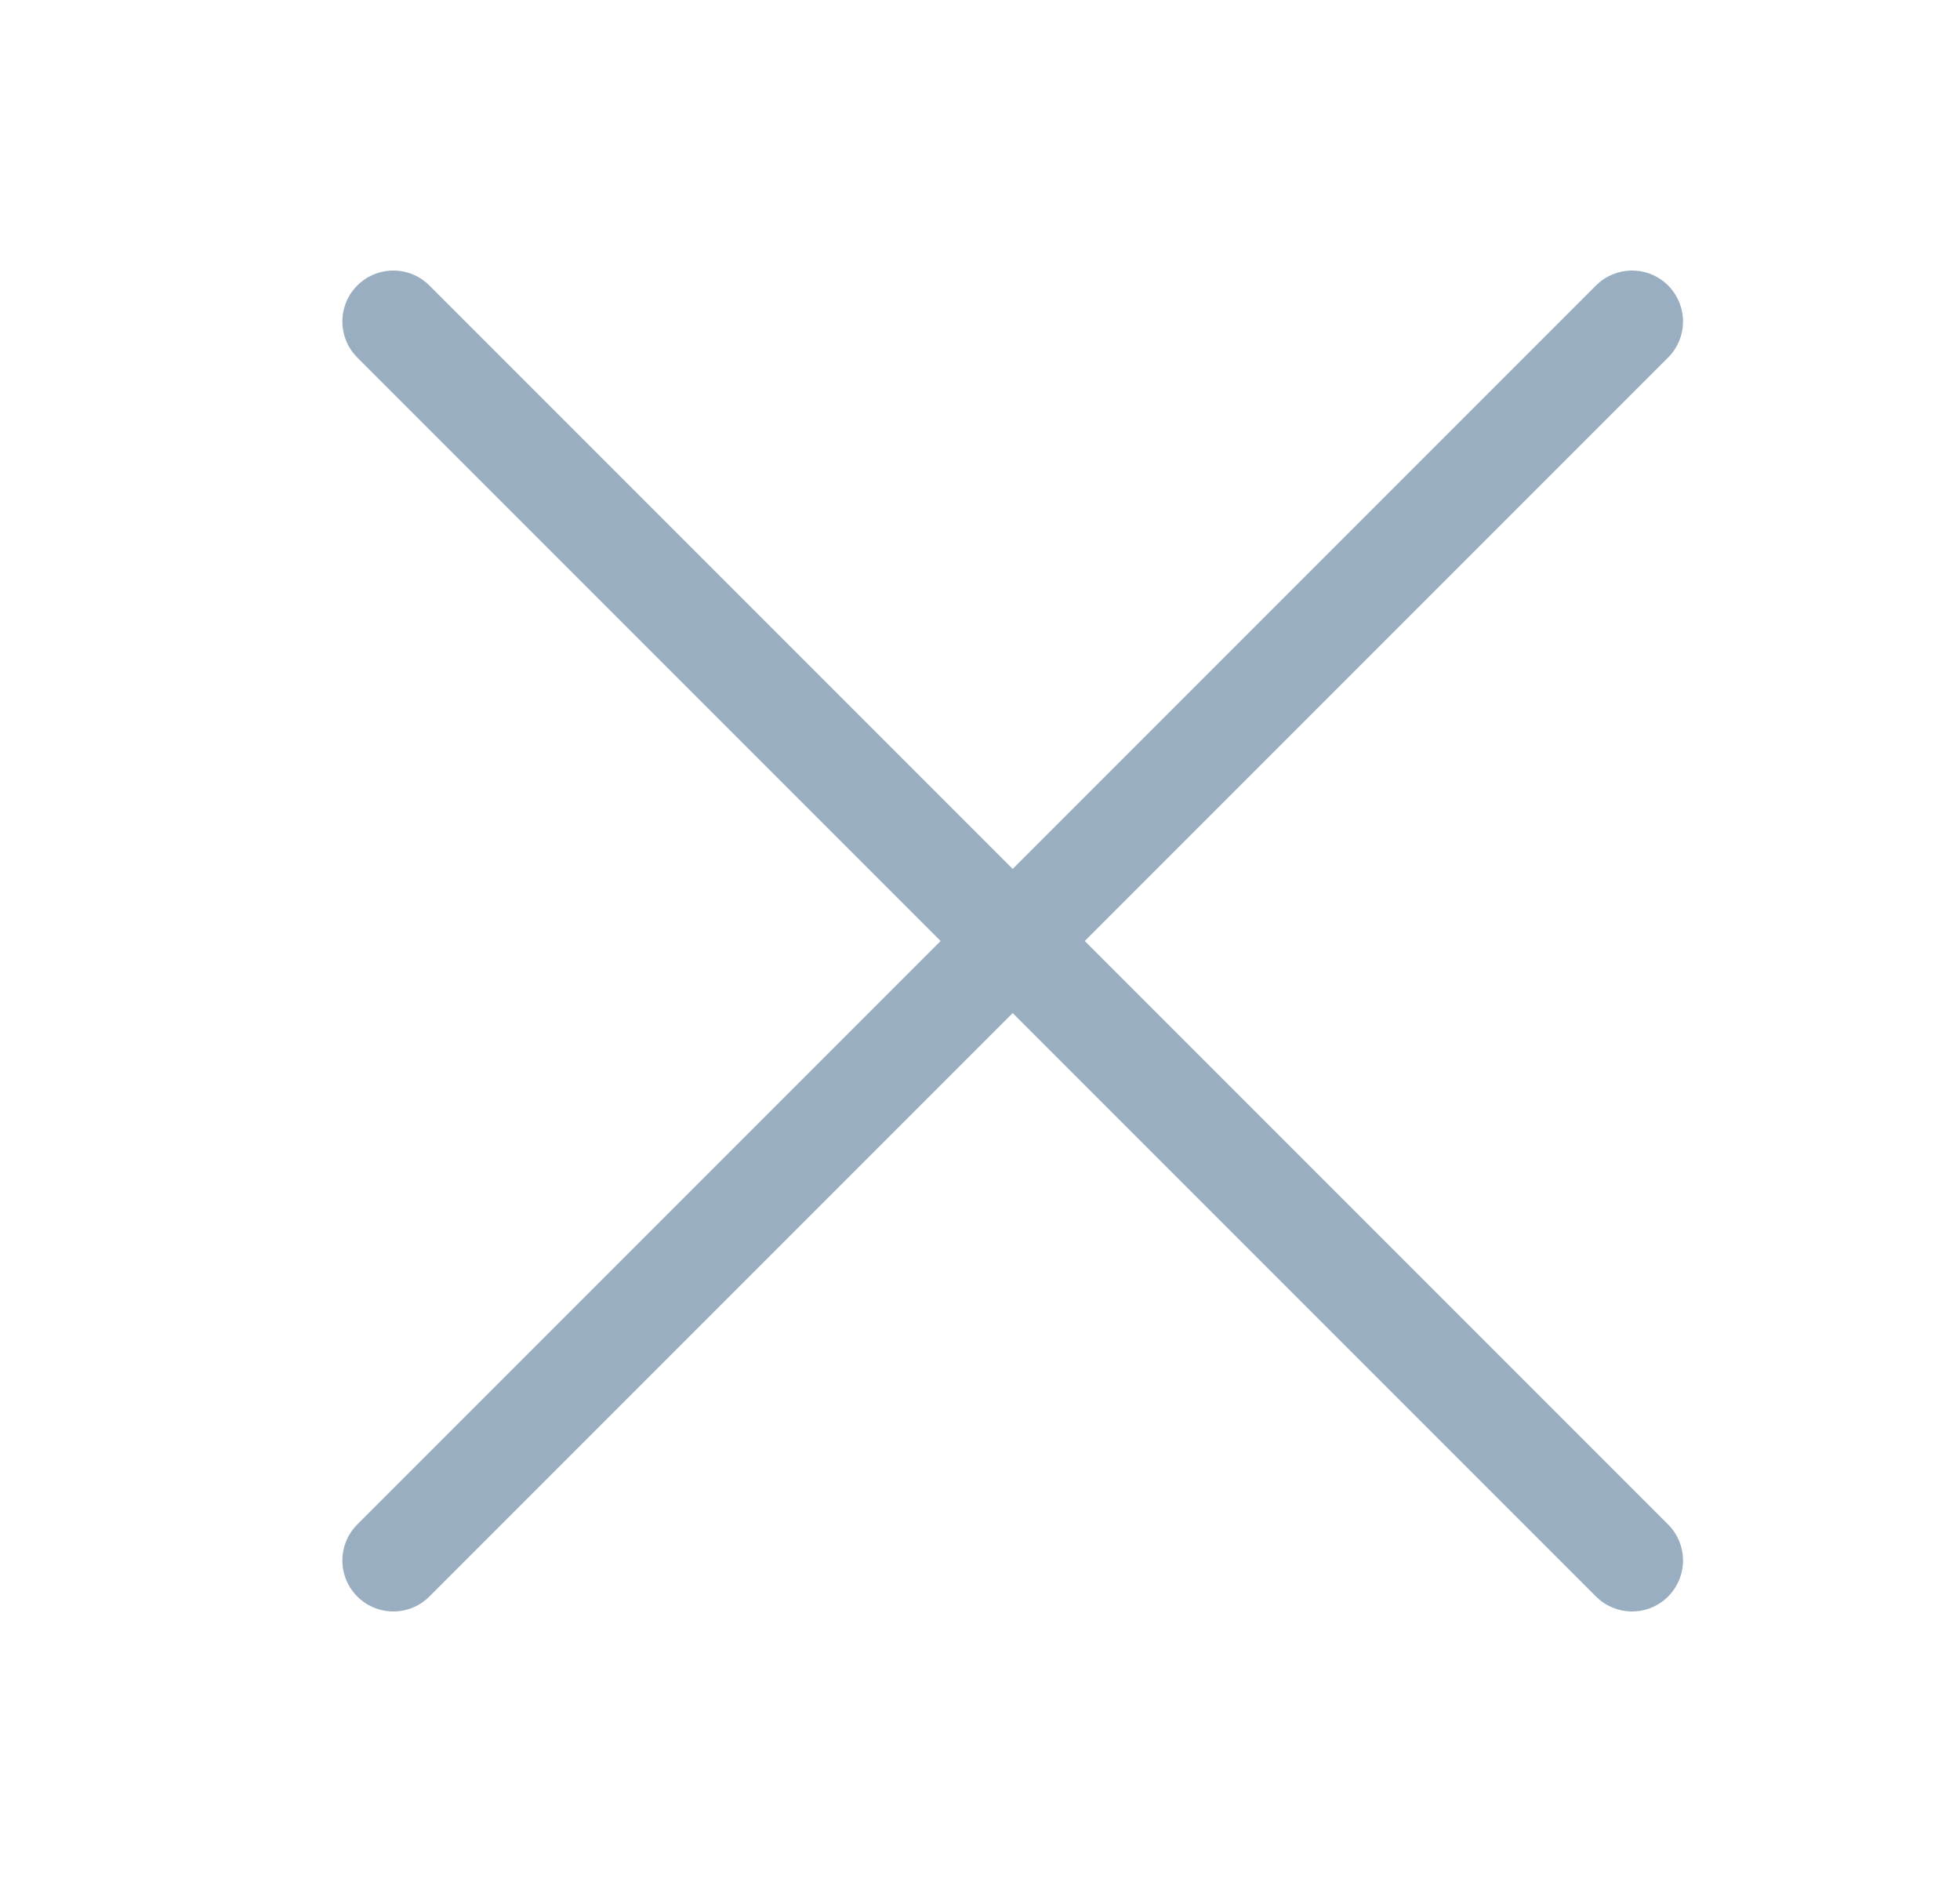
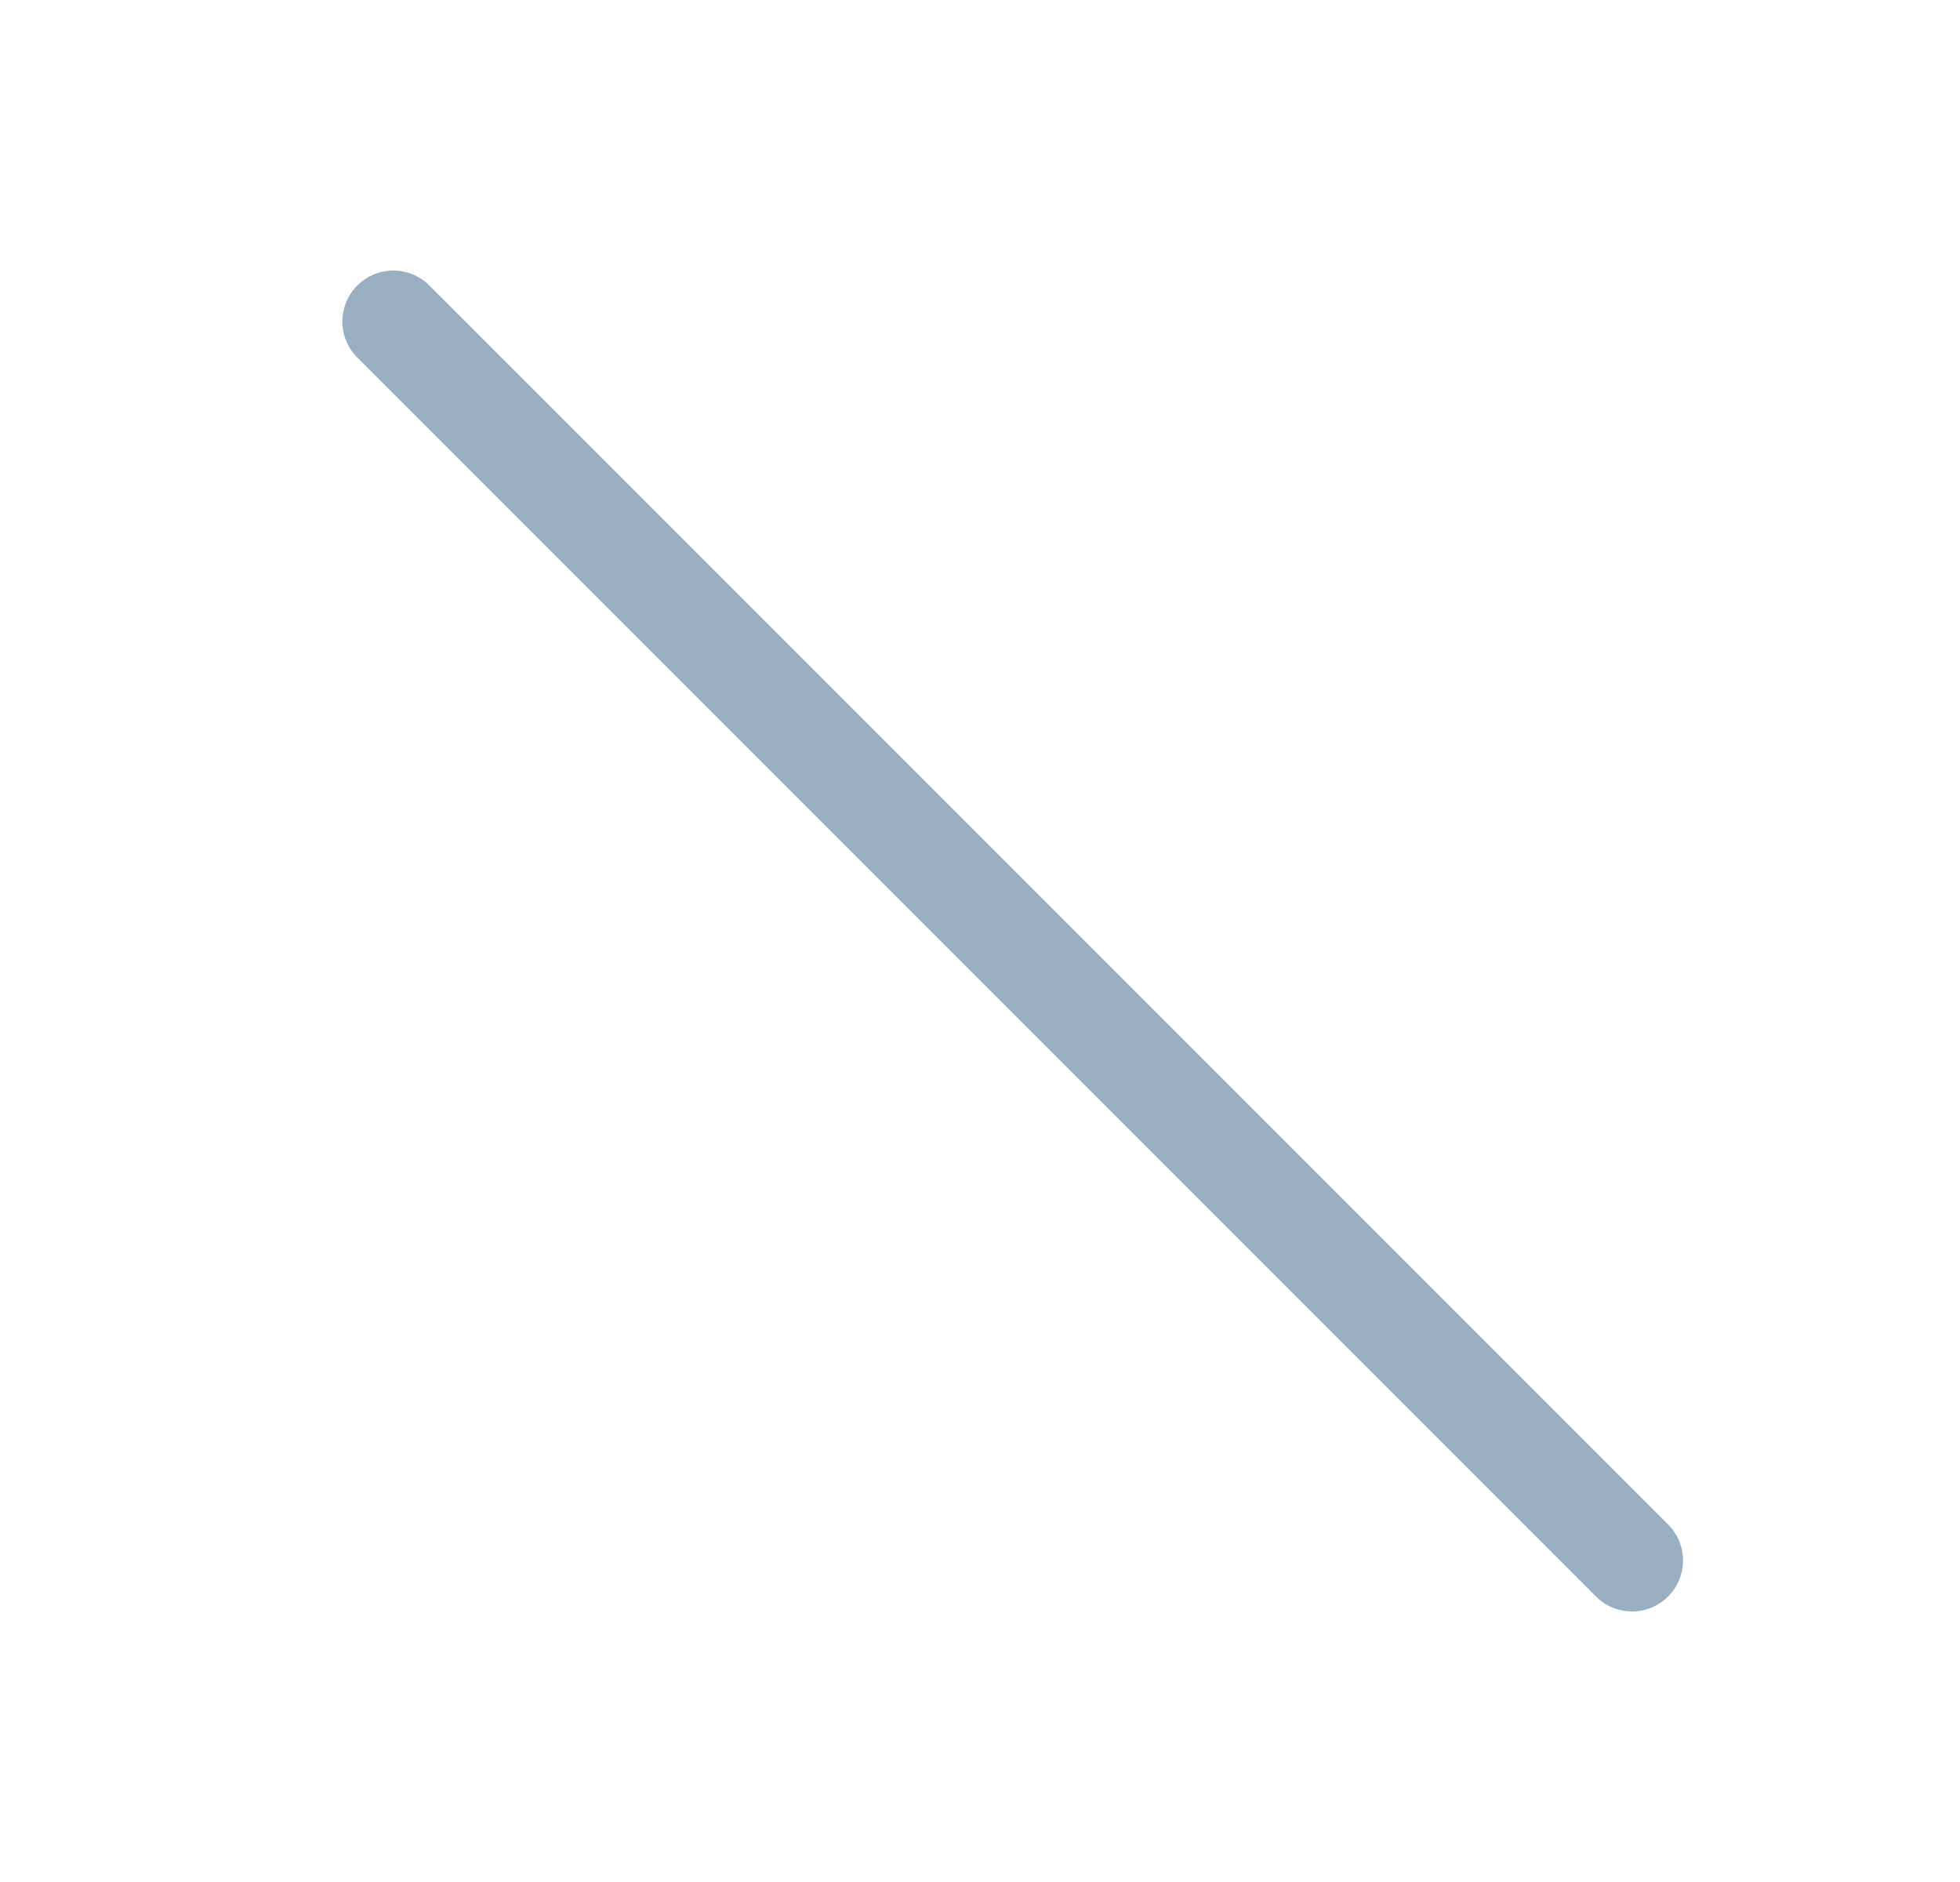
<svg xmlns="http://www.w3.org/2000/svg" width="25" height="24" viewBox="0 0 25 24" fill="none">
-   <path d="M20.817 4.1L5.017 19.9" stroke="#99AFC1" stroke-width="1.3" stroke-linecap="round" stroke-linejoin="round" />
  <path d="M20.817 19.9L5.017 4.1" stroke="#99AFC1" stroke-width="1.3" stroke-linecap="round" stroke-linejoin="round" />
</svg>